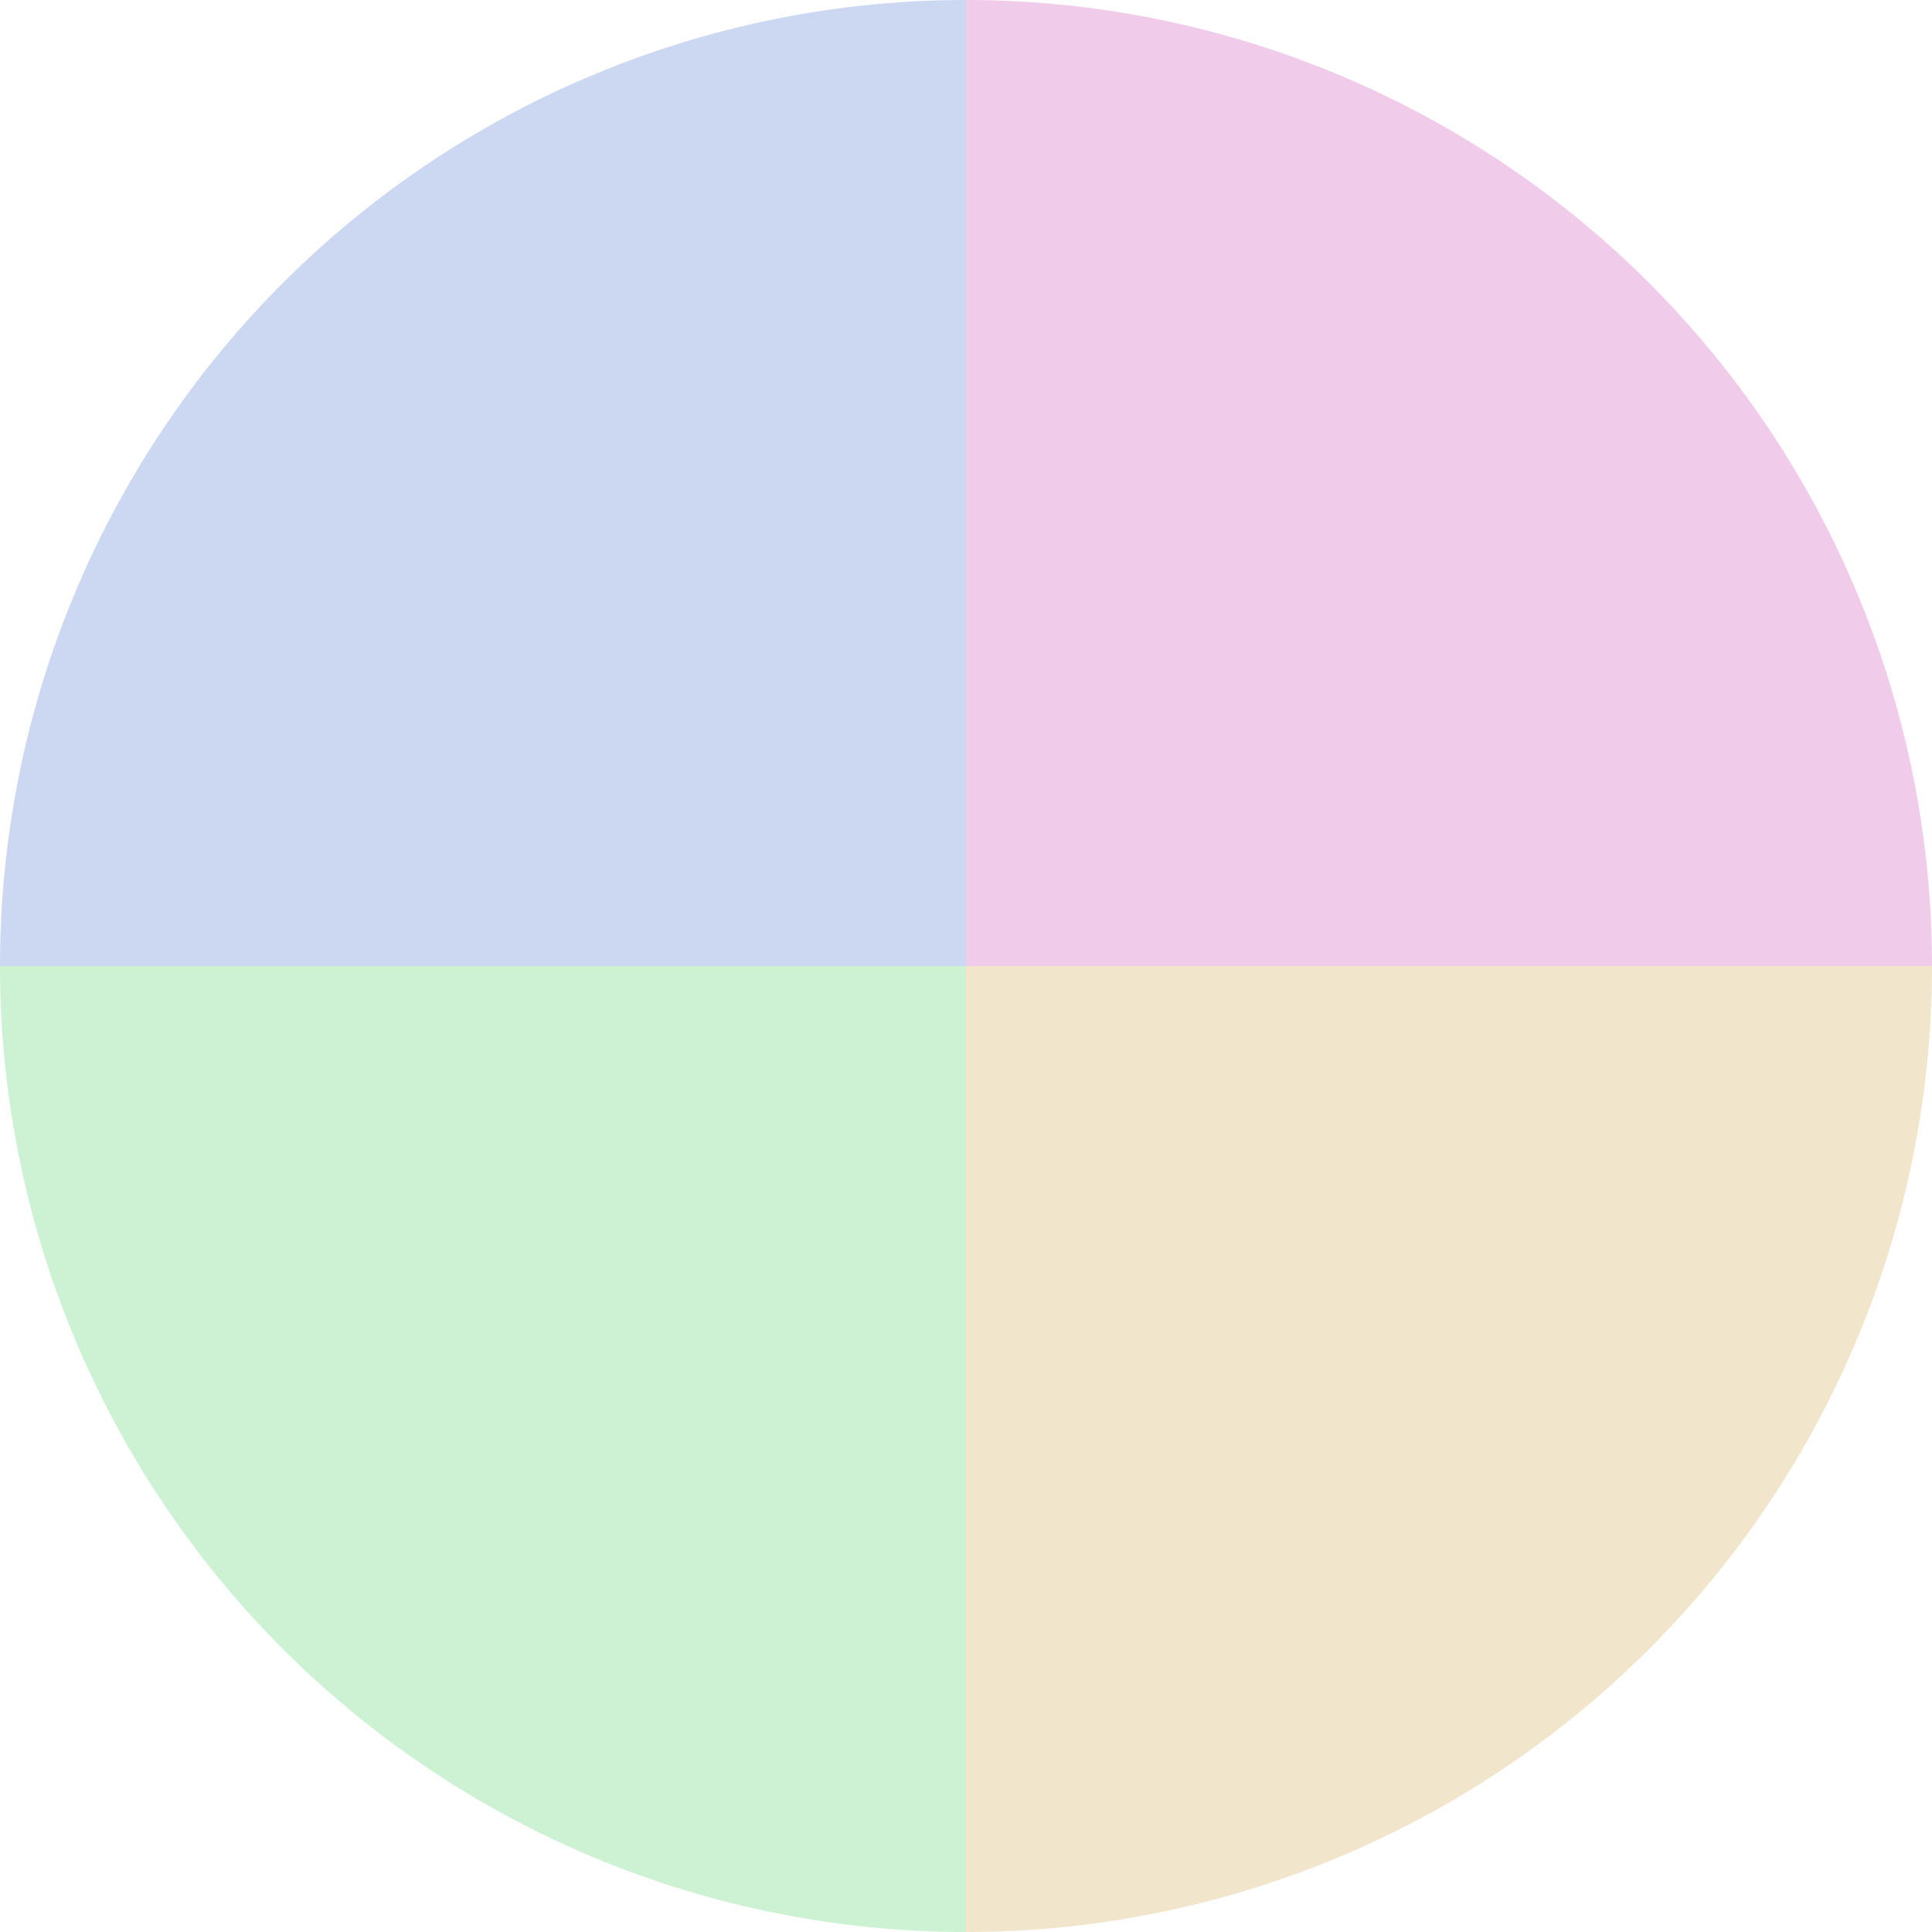
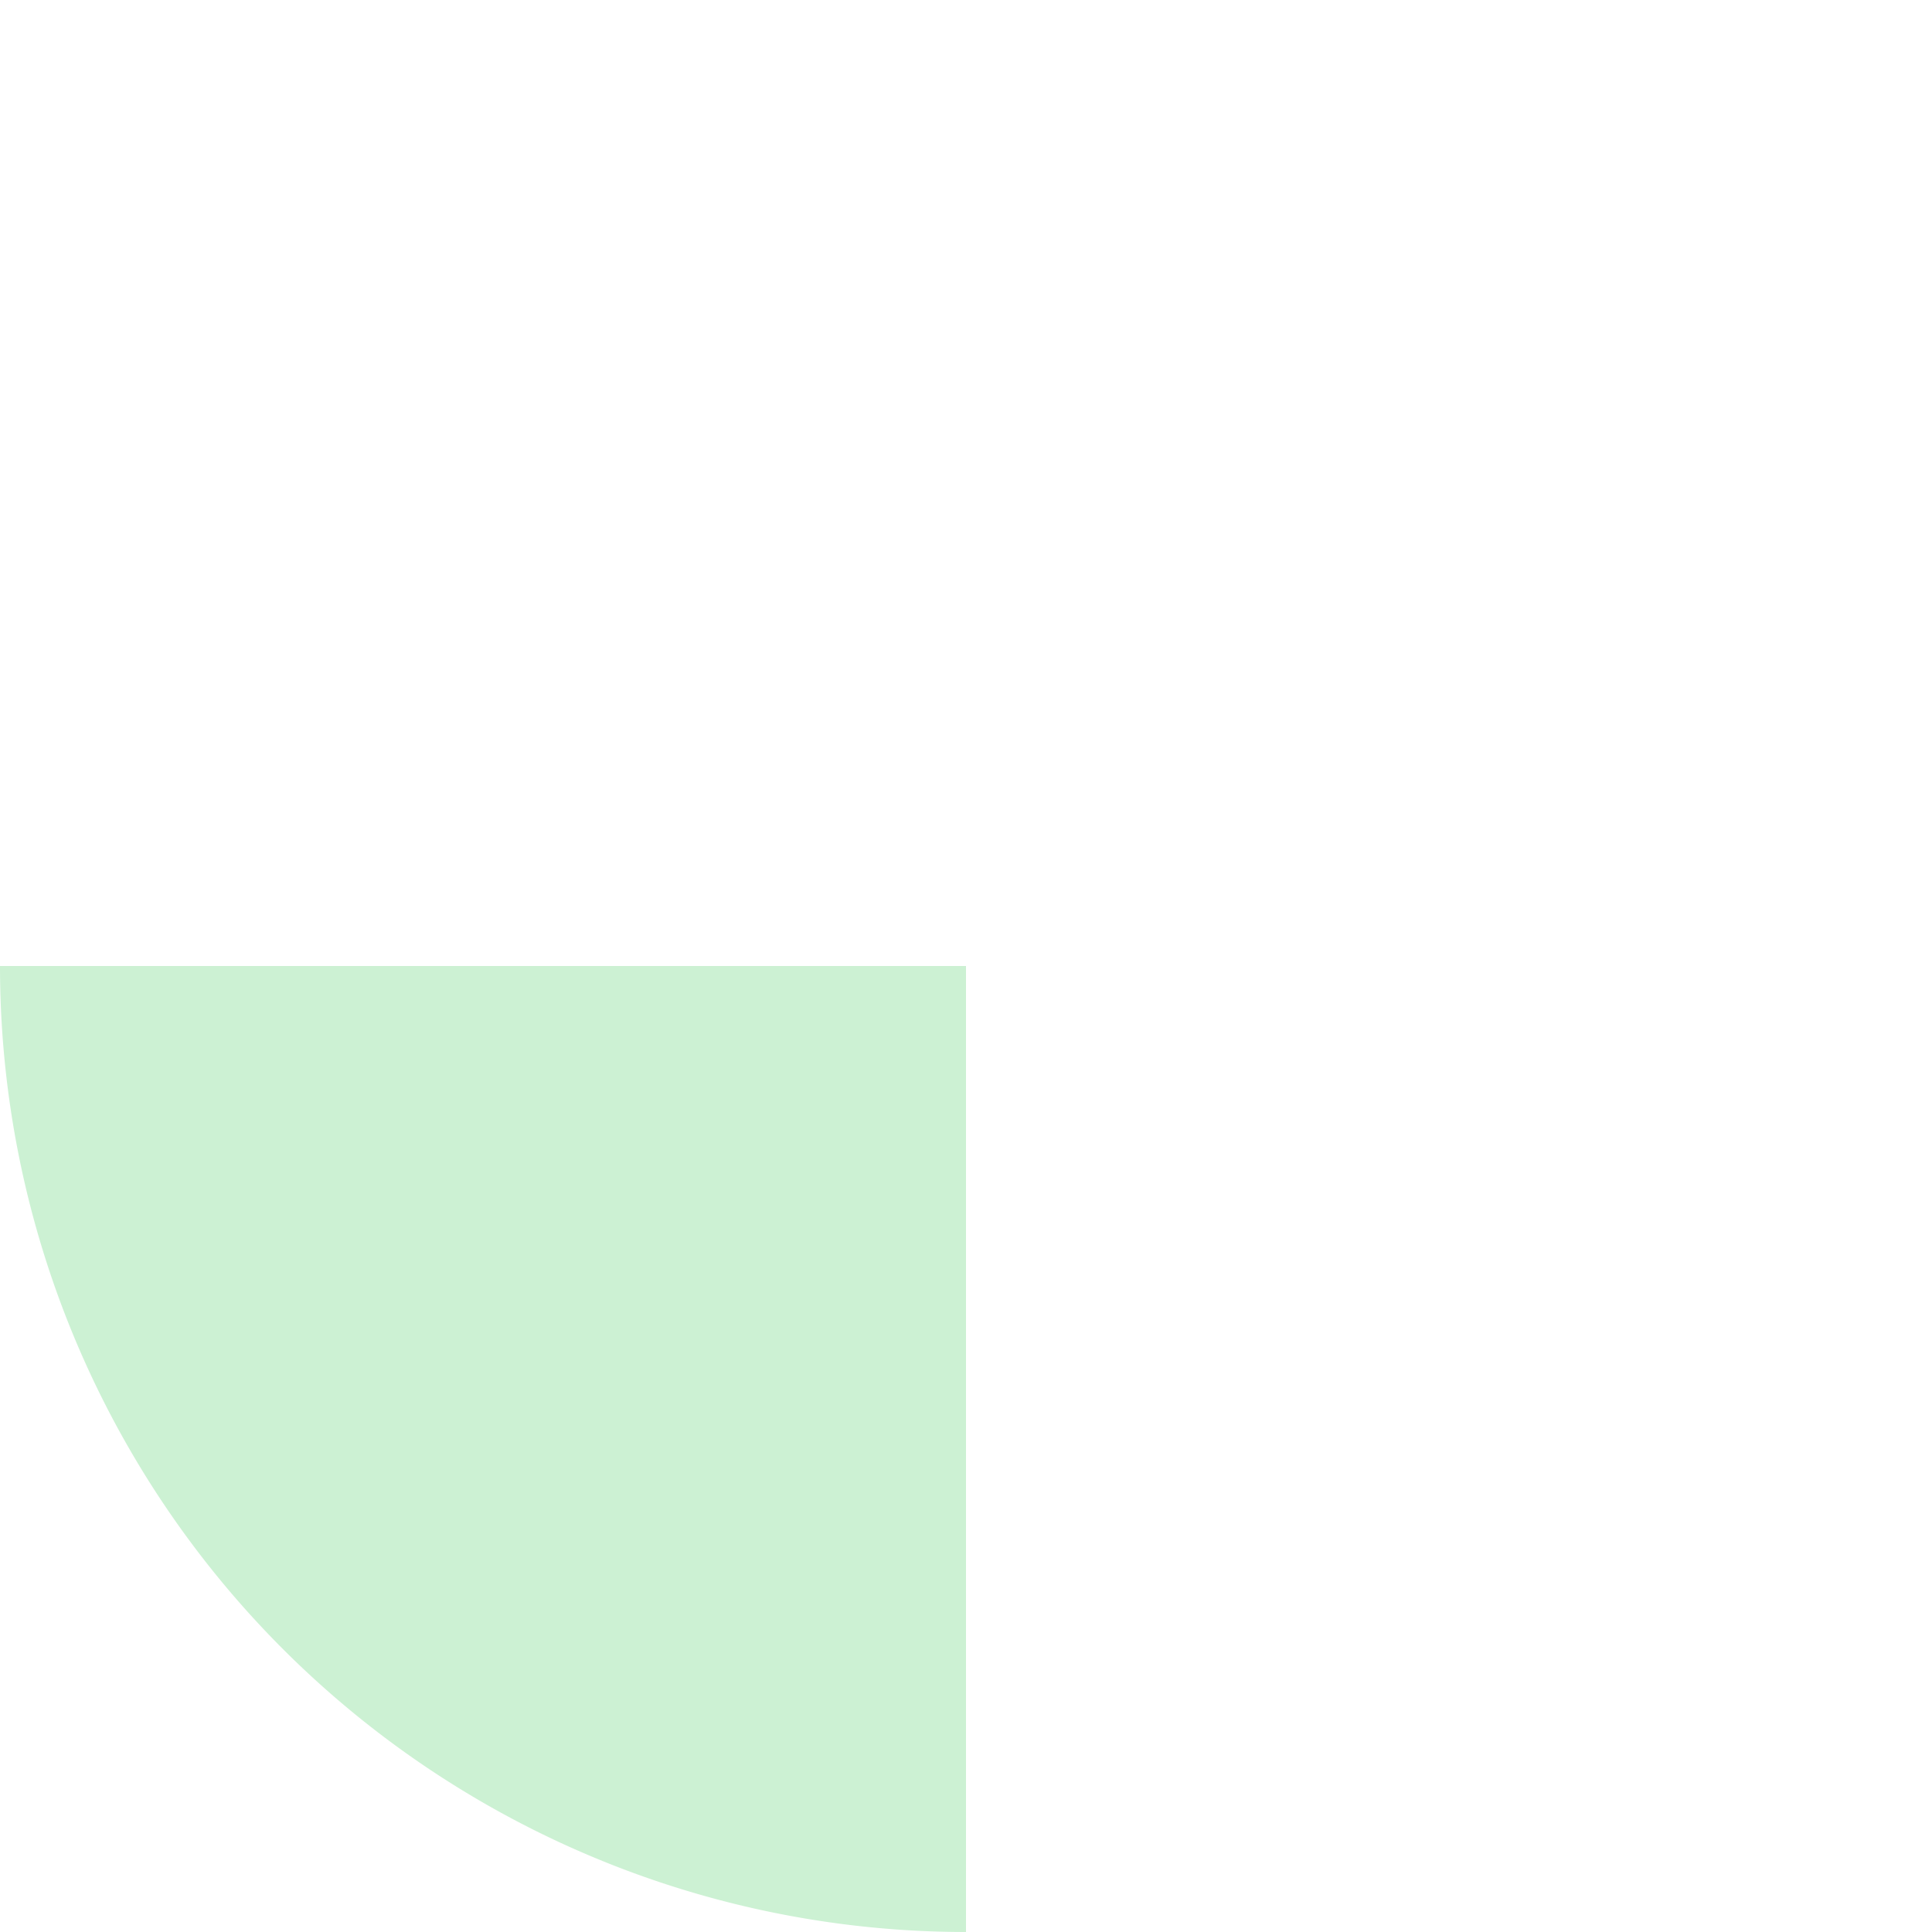
<svg xmlns="http://www.w3.org/2000/svg" width="500" height="500" viewBox="-1 -1 2 2">
-   <path d="M 0 -1               A 1,1 0 0,1 1 0             L 0,0              z" fill="#f1ccea" />
-   <path d="M 1 0               A 1,1 0 0,1 0 1             L 0,0              z" fill="#f1e5cc" />
  <path d="M 0 1               A 1,1 0 0,1 -1 0             L 0,0              z" fill="#ccf1d3" />
-   <path d="M -1 0               A 1,1 0 0,1 -0 -1             L 0,0              z" fill="#ccd8f1" />
</svg>